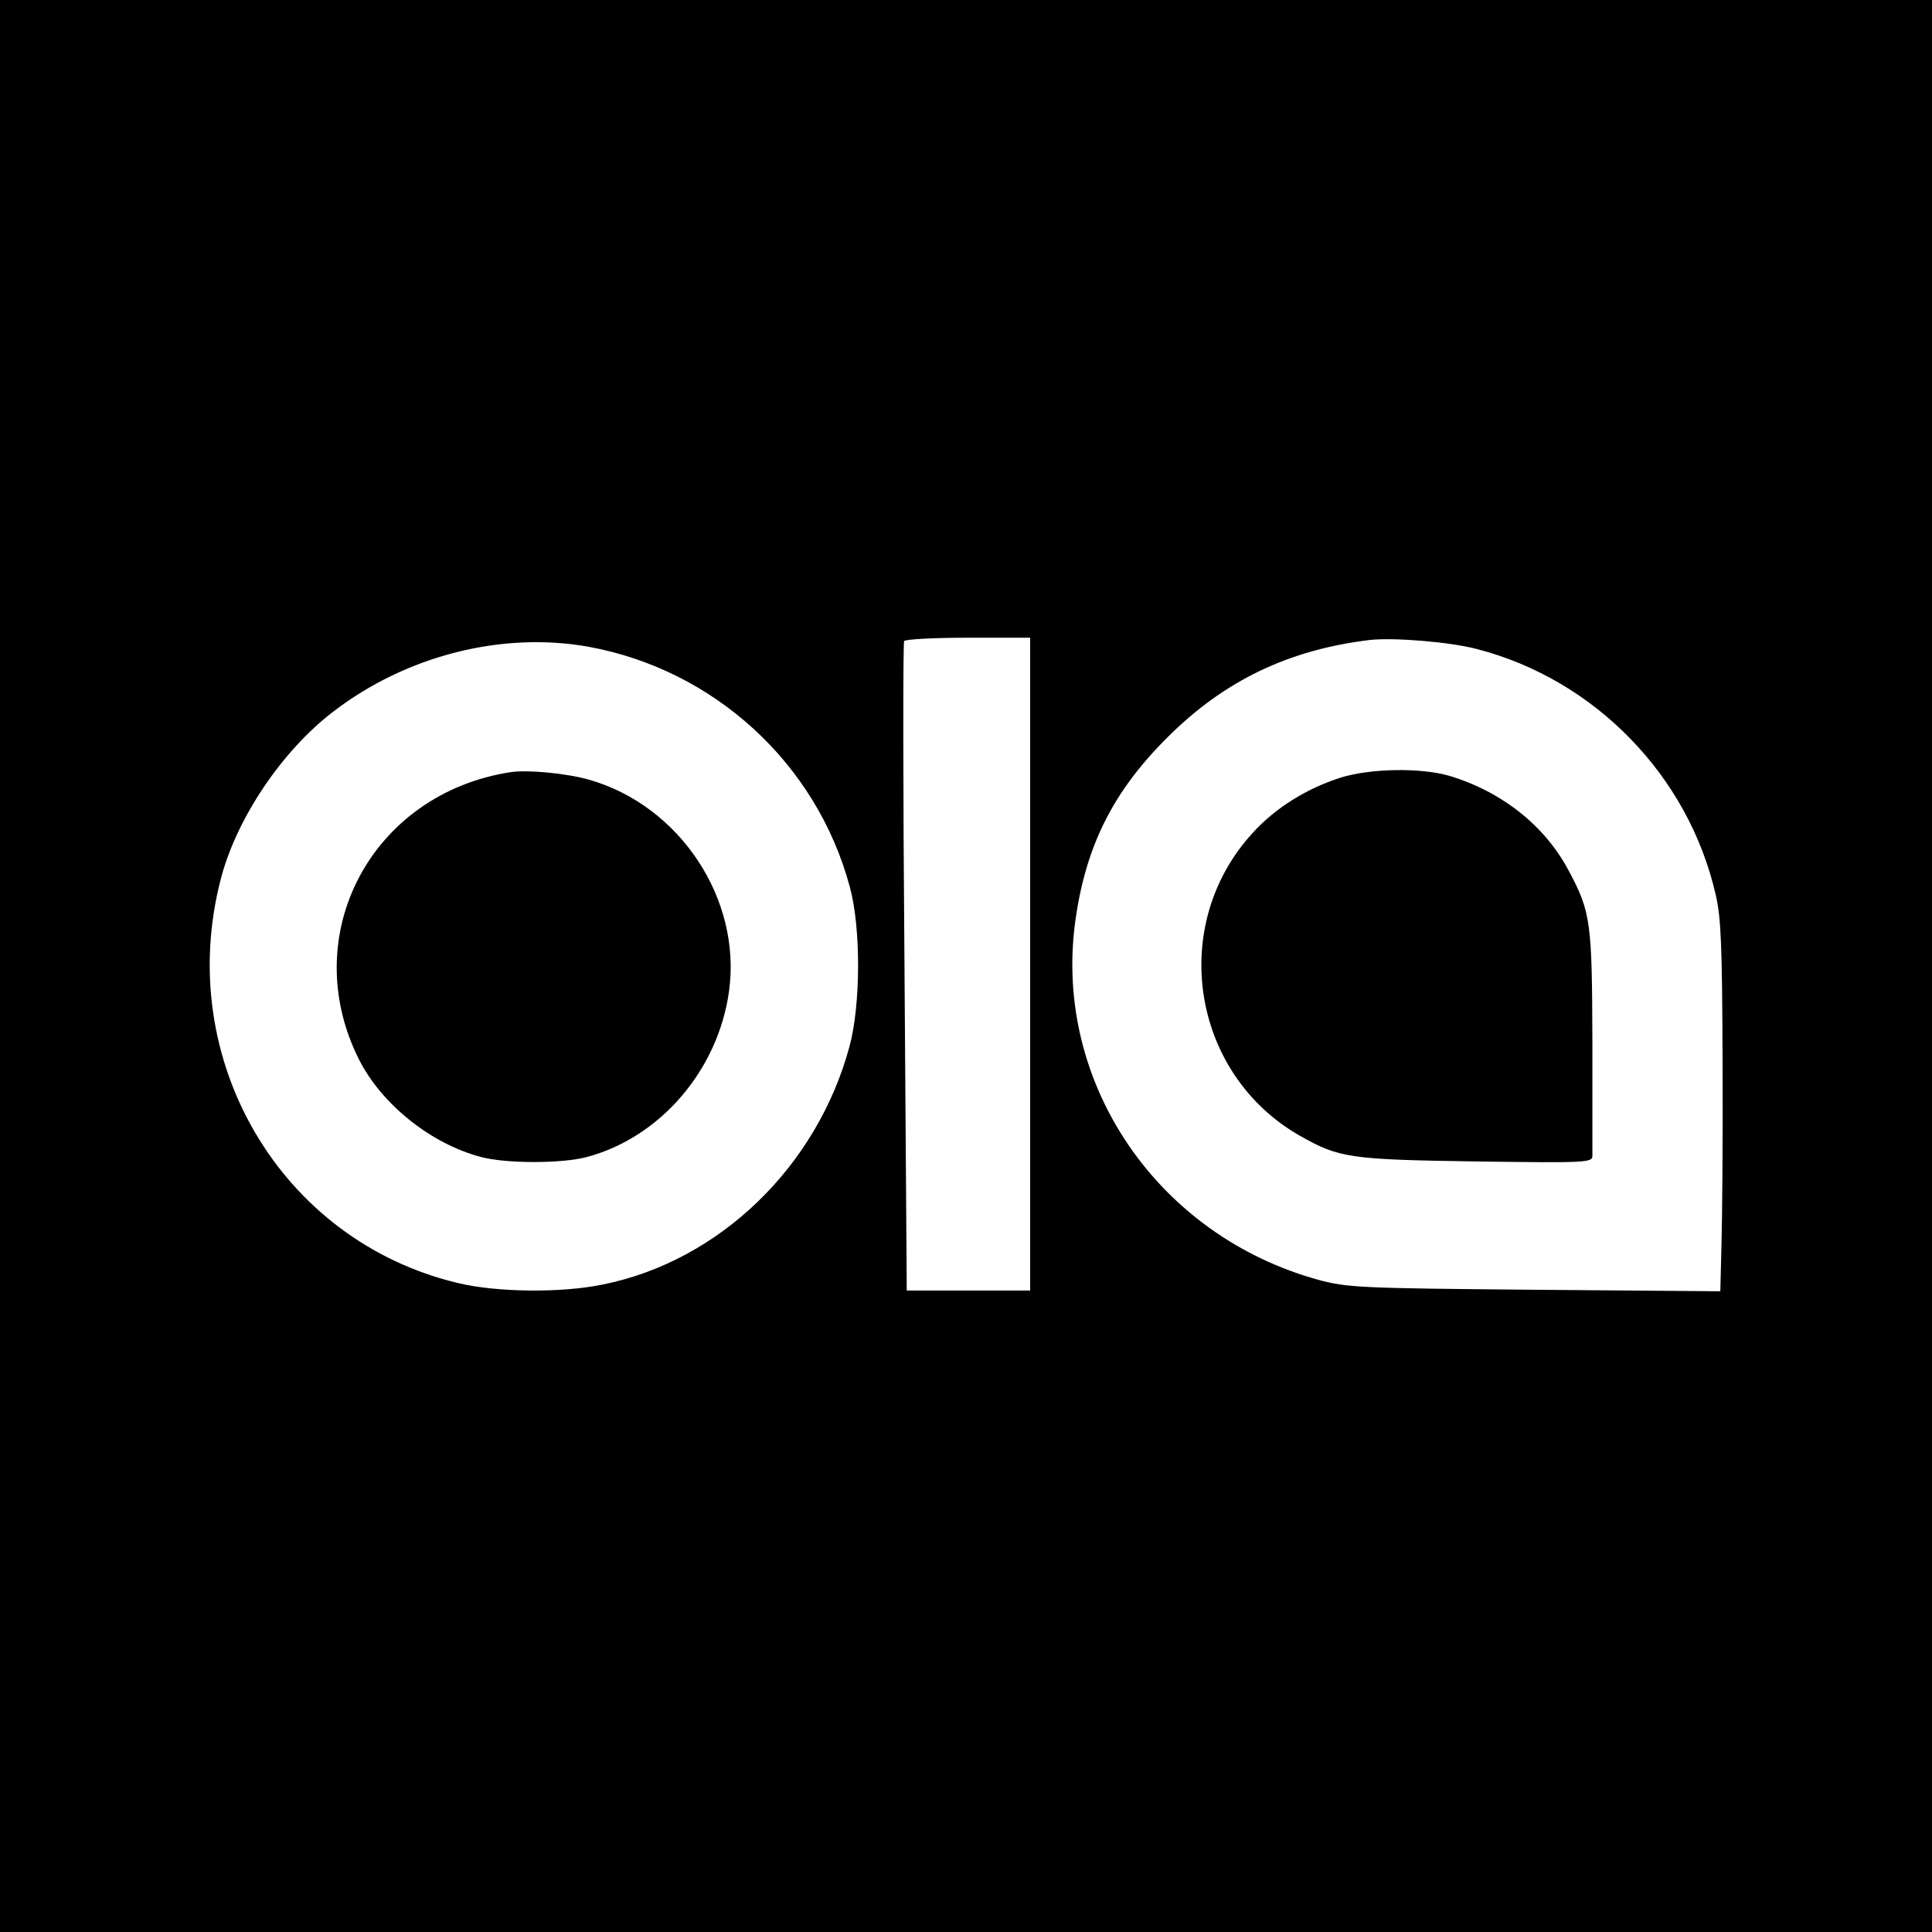
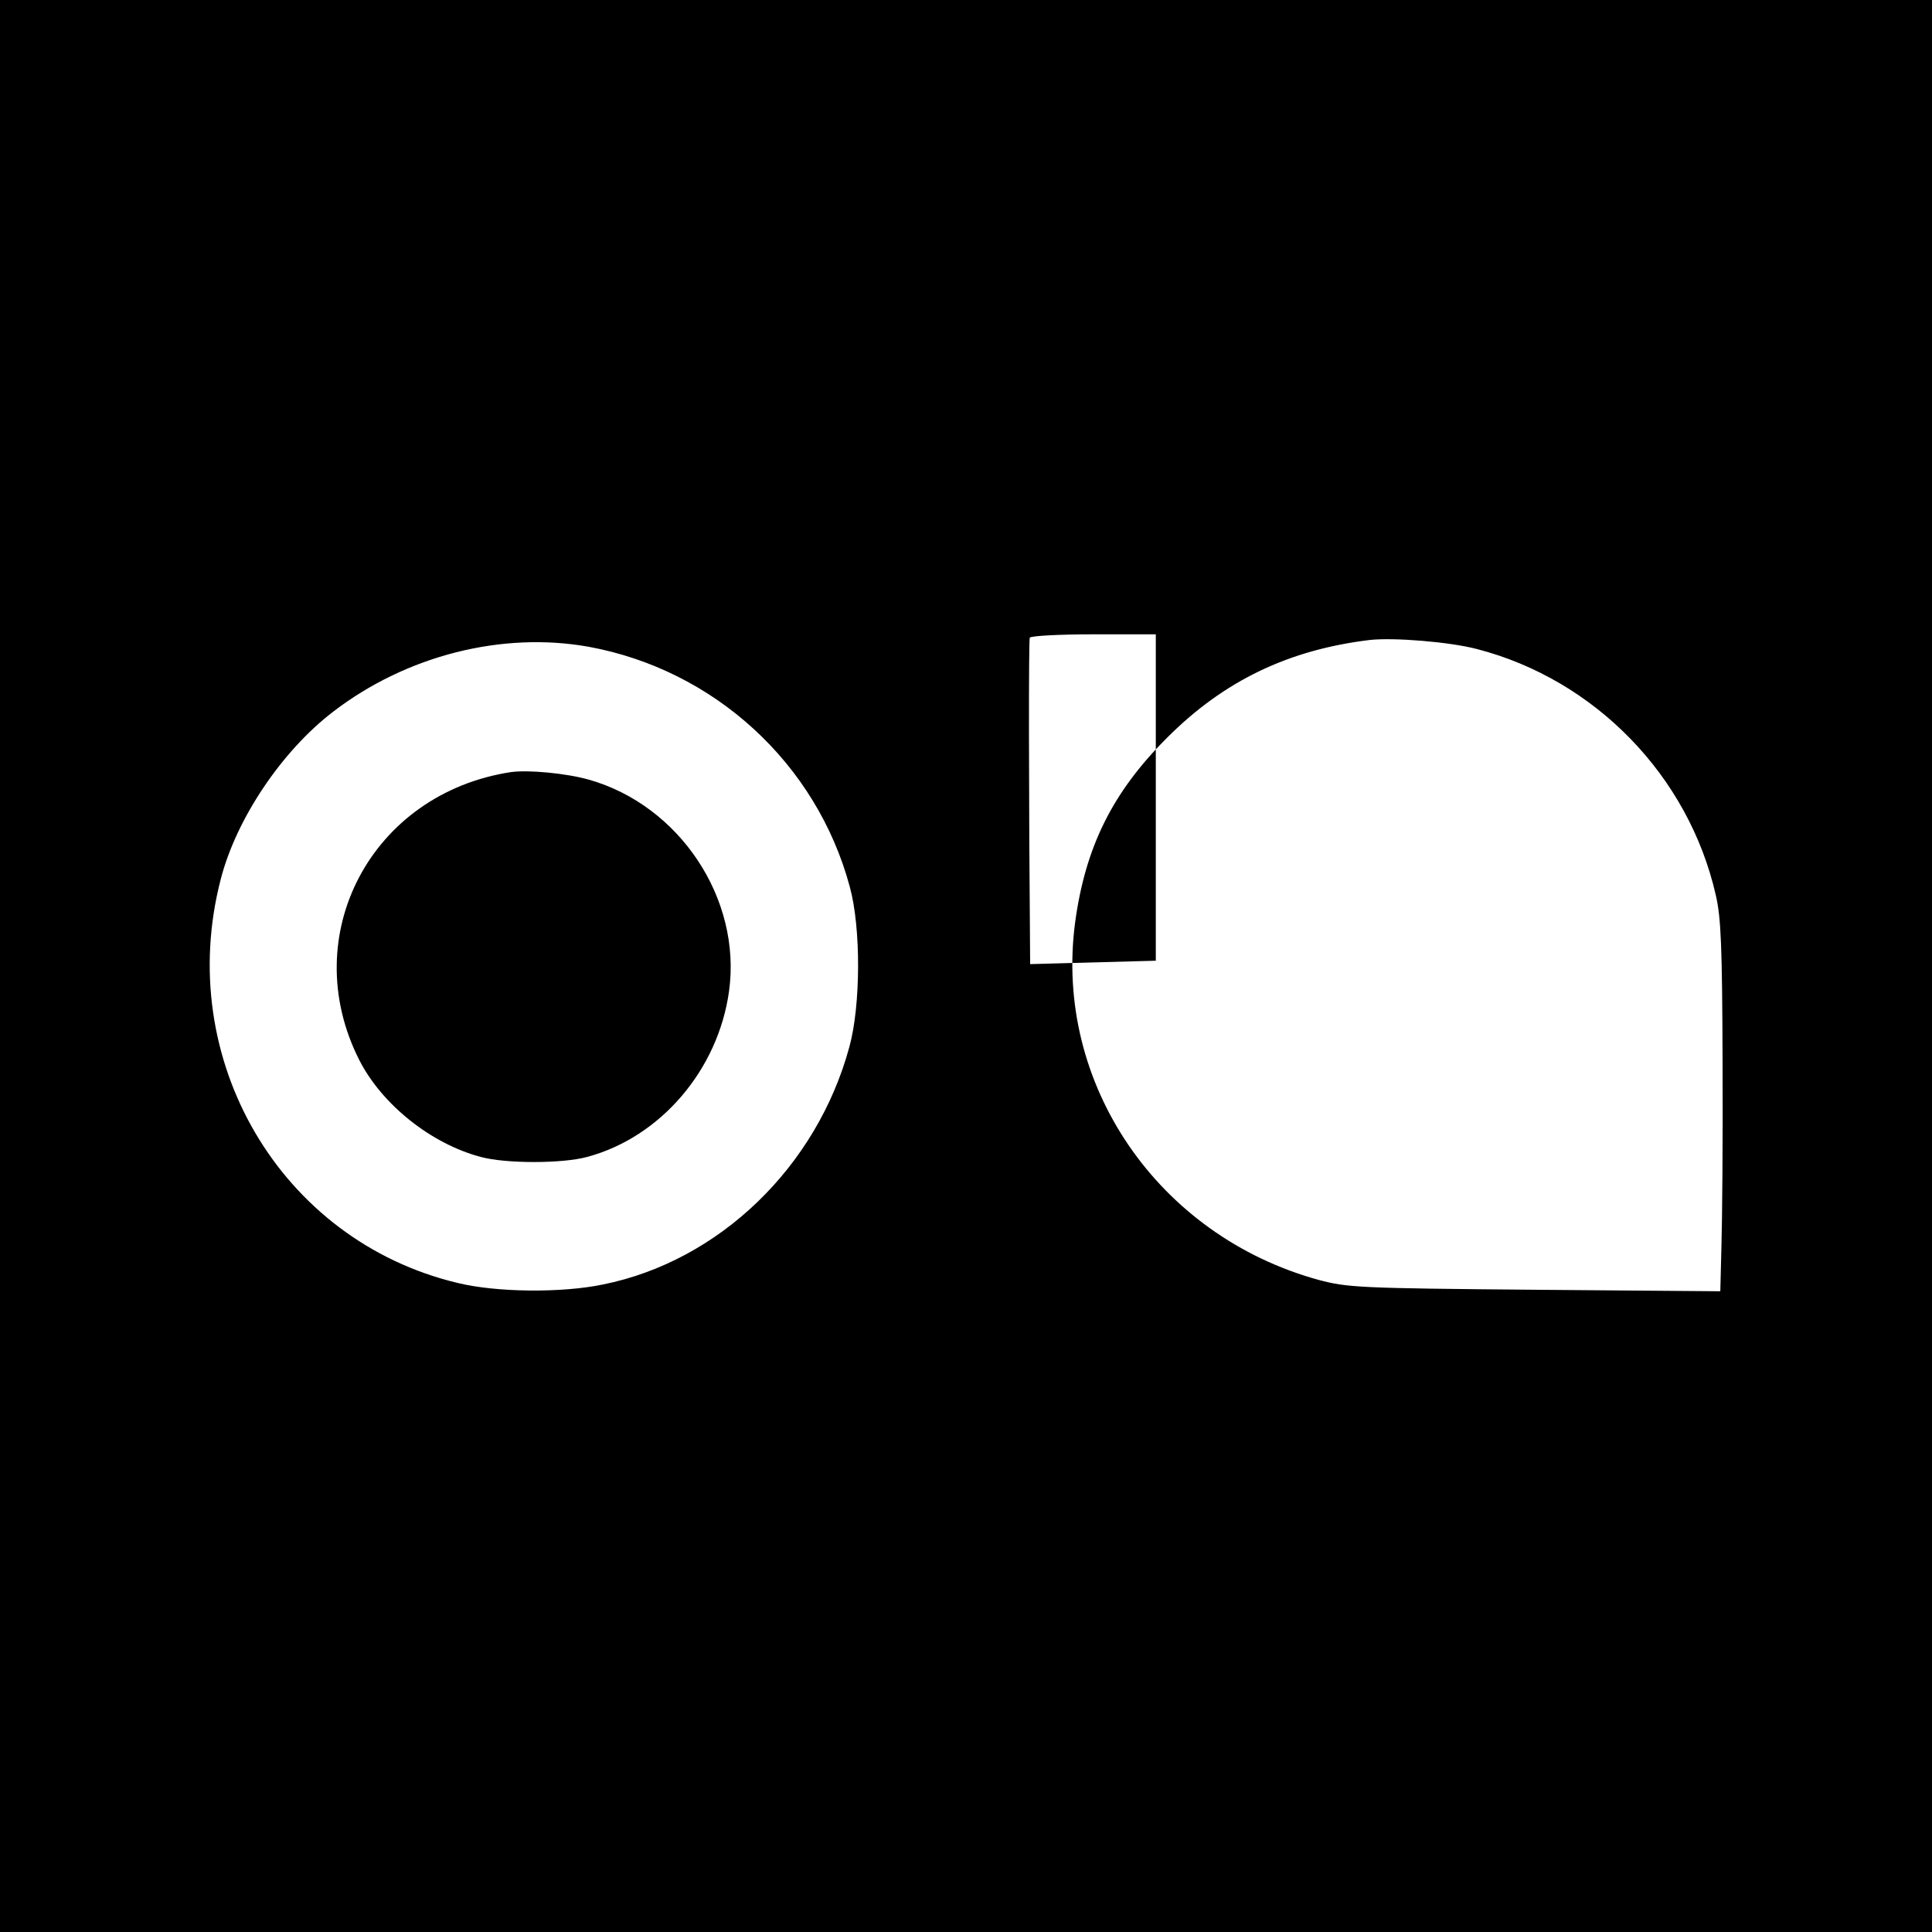
<svg xmlns="http://www.w3.org/2000/svg" version="1.0" width="512pt" height="512pt" viewBox="0 0 512 512" preserveAspectRatio="xMidYMid meet">
  <g transform="translate(0,512) scale(0.1,-0.1)" fill="#000000" stroke="none">
-     <path d="M0 2560 l0 -2560 2560 0 2560 0 0 2560 0 2560 -2560 0 -2560 0 0 -2560z m2730 5 l0 -865 -163 0 -164 0 -6 856 c-4 471 -4 860 -1 865 3 5 79 9 170 9 l164 0 0 -865z m1184 835 c313 -81 561 -336 633 -652 14 -60 17 -136 18 -443 1 -203 -1 -423 -3 -488 l-3 -119 -492 4 c-468 4 -496 6 -572 26 -427 117 -702 520 -646 946 27 201 99 347 245 492 150 150 321 232 536 258 63 7 212 -5 284 -24z m-2354 6 c333 -61 604 -309 692 -636 30 -109 29 -315 -1 -424 -86 -318 -345 -568 -653 -630 -110 -23 -283 -21 -385 4 -470 112 -752 593 -628 1070 41 160 162 340 298 444 194 149 448 213 677 172z" />
-     <path d="M3552 3059 c-90 -29 -172 -80 -232 -146 -225 -245 -163 -639 125 -803 104 -59 132 -63 468 -68 293 -4 307 -3 307 15 0 10 0 147 0 305 -1 314 -4 341 -63 451 -63 119 -177 209 -316 251 -76 22 -209 20 -289 -5z" />
+     <path d="M0 2560 l0 -2560 2560 0 2560 0 0 2560 0 2560 -2560 0 -2560 0 0 -2560z m2730 5 c-4 471 -4 860 -1 865 3 5 79 9 170 9 l164 0 0 -865z m1184 835 c313 -81 561 -336 633 -652 14 -60 17 -136 18 -443 1 -203 -1 -423 -3 -488 l-3 -119 -492 4 c-468 4 -496 6 -572 26 -427 117 -702 520 -646 946 27 201 99 347 245 492 150 150 321 232 536 258 63 7 212 -5 284 -24z m-2354 6 c333 -61 604 -309 692 -636 30 -109 29 -315 -1 -424 -86 -318 -345 -568 -653 -630 -110 -23 -283 -21 -385 4 -470 112 -752 593 -628 1070 41 160 162 340 298 444 194 149 448 213 677 172z" />
    <path d="M1355 3074 c-371 -56 -570 -433 -403 -763 60 -118 190 -222 322 -257 66 -18 216 -18 282 0 194 52 347 230 376 439 34 245 -131 493 -372 561 -61 17 -159 26 -205 20z" />
  </g>
</svg>